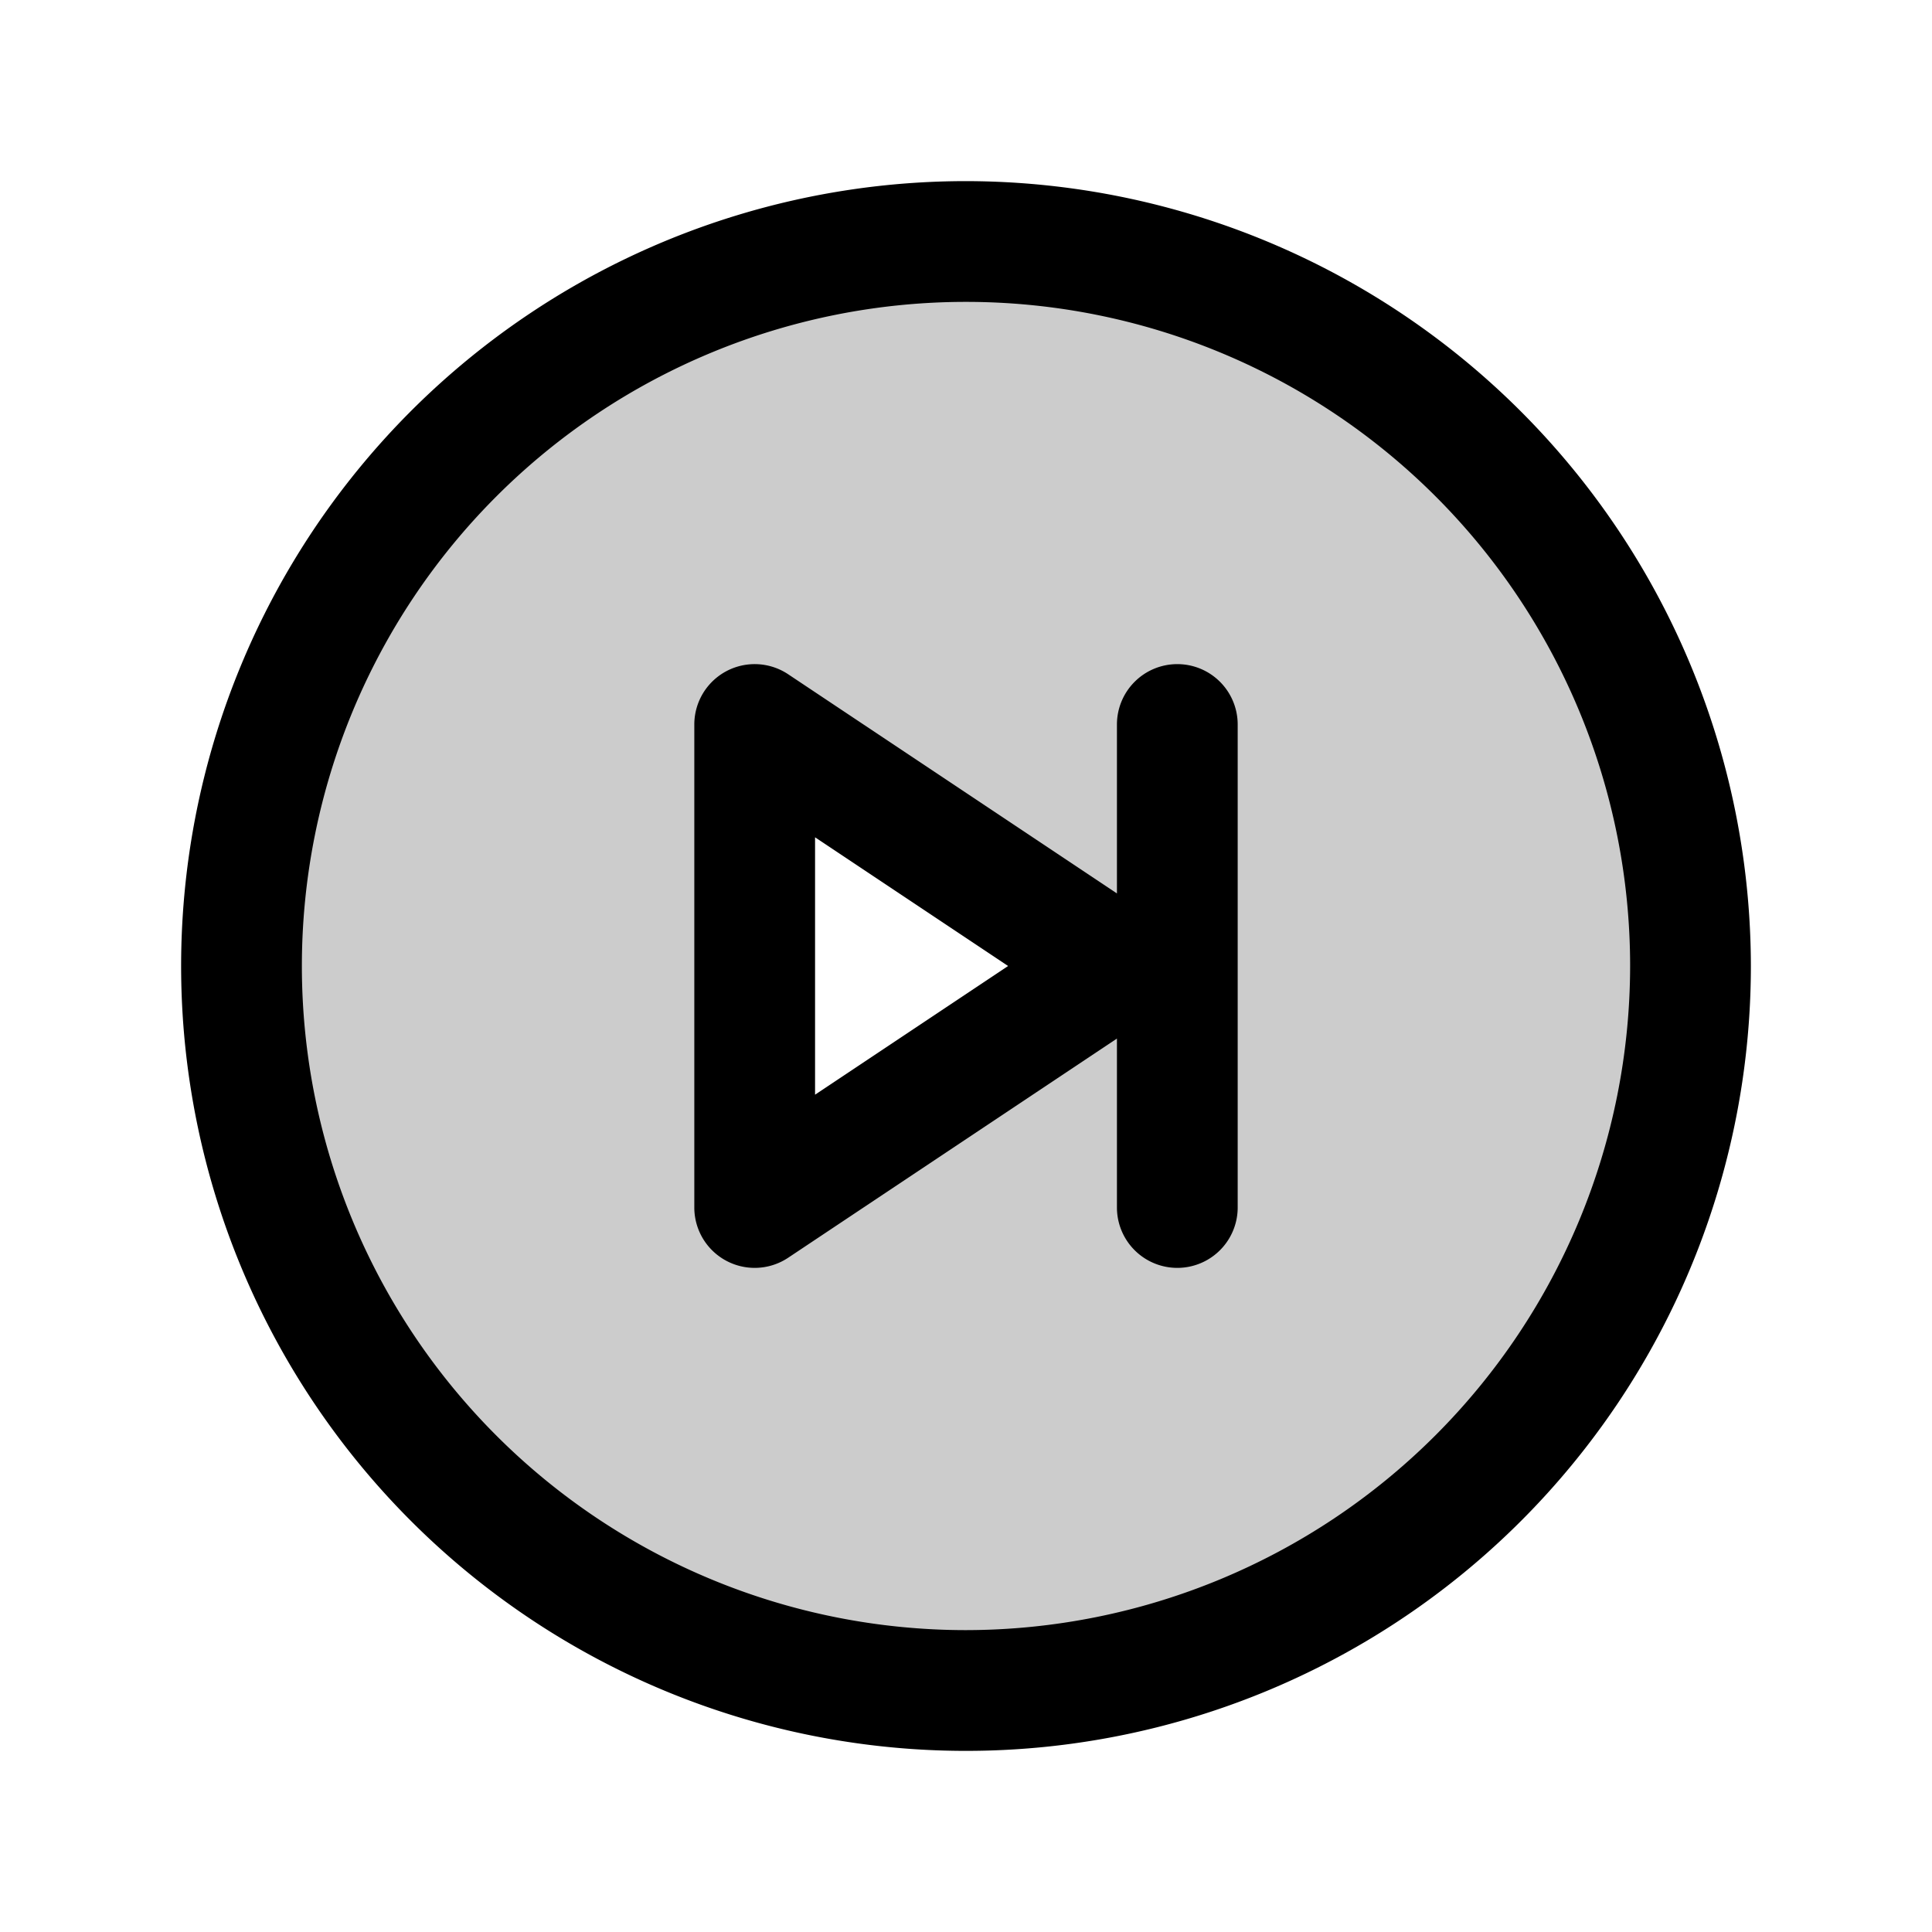
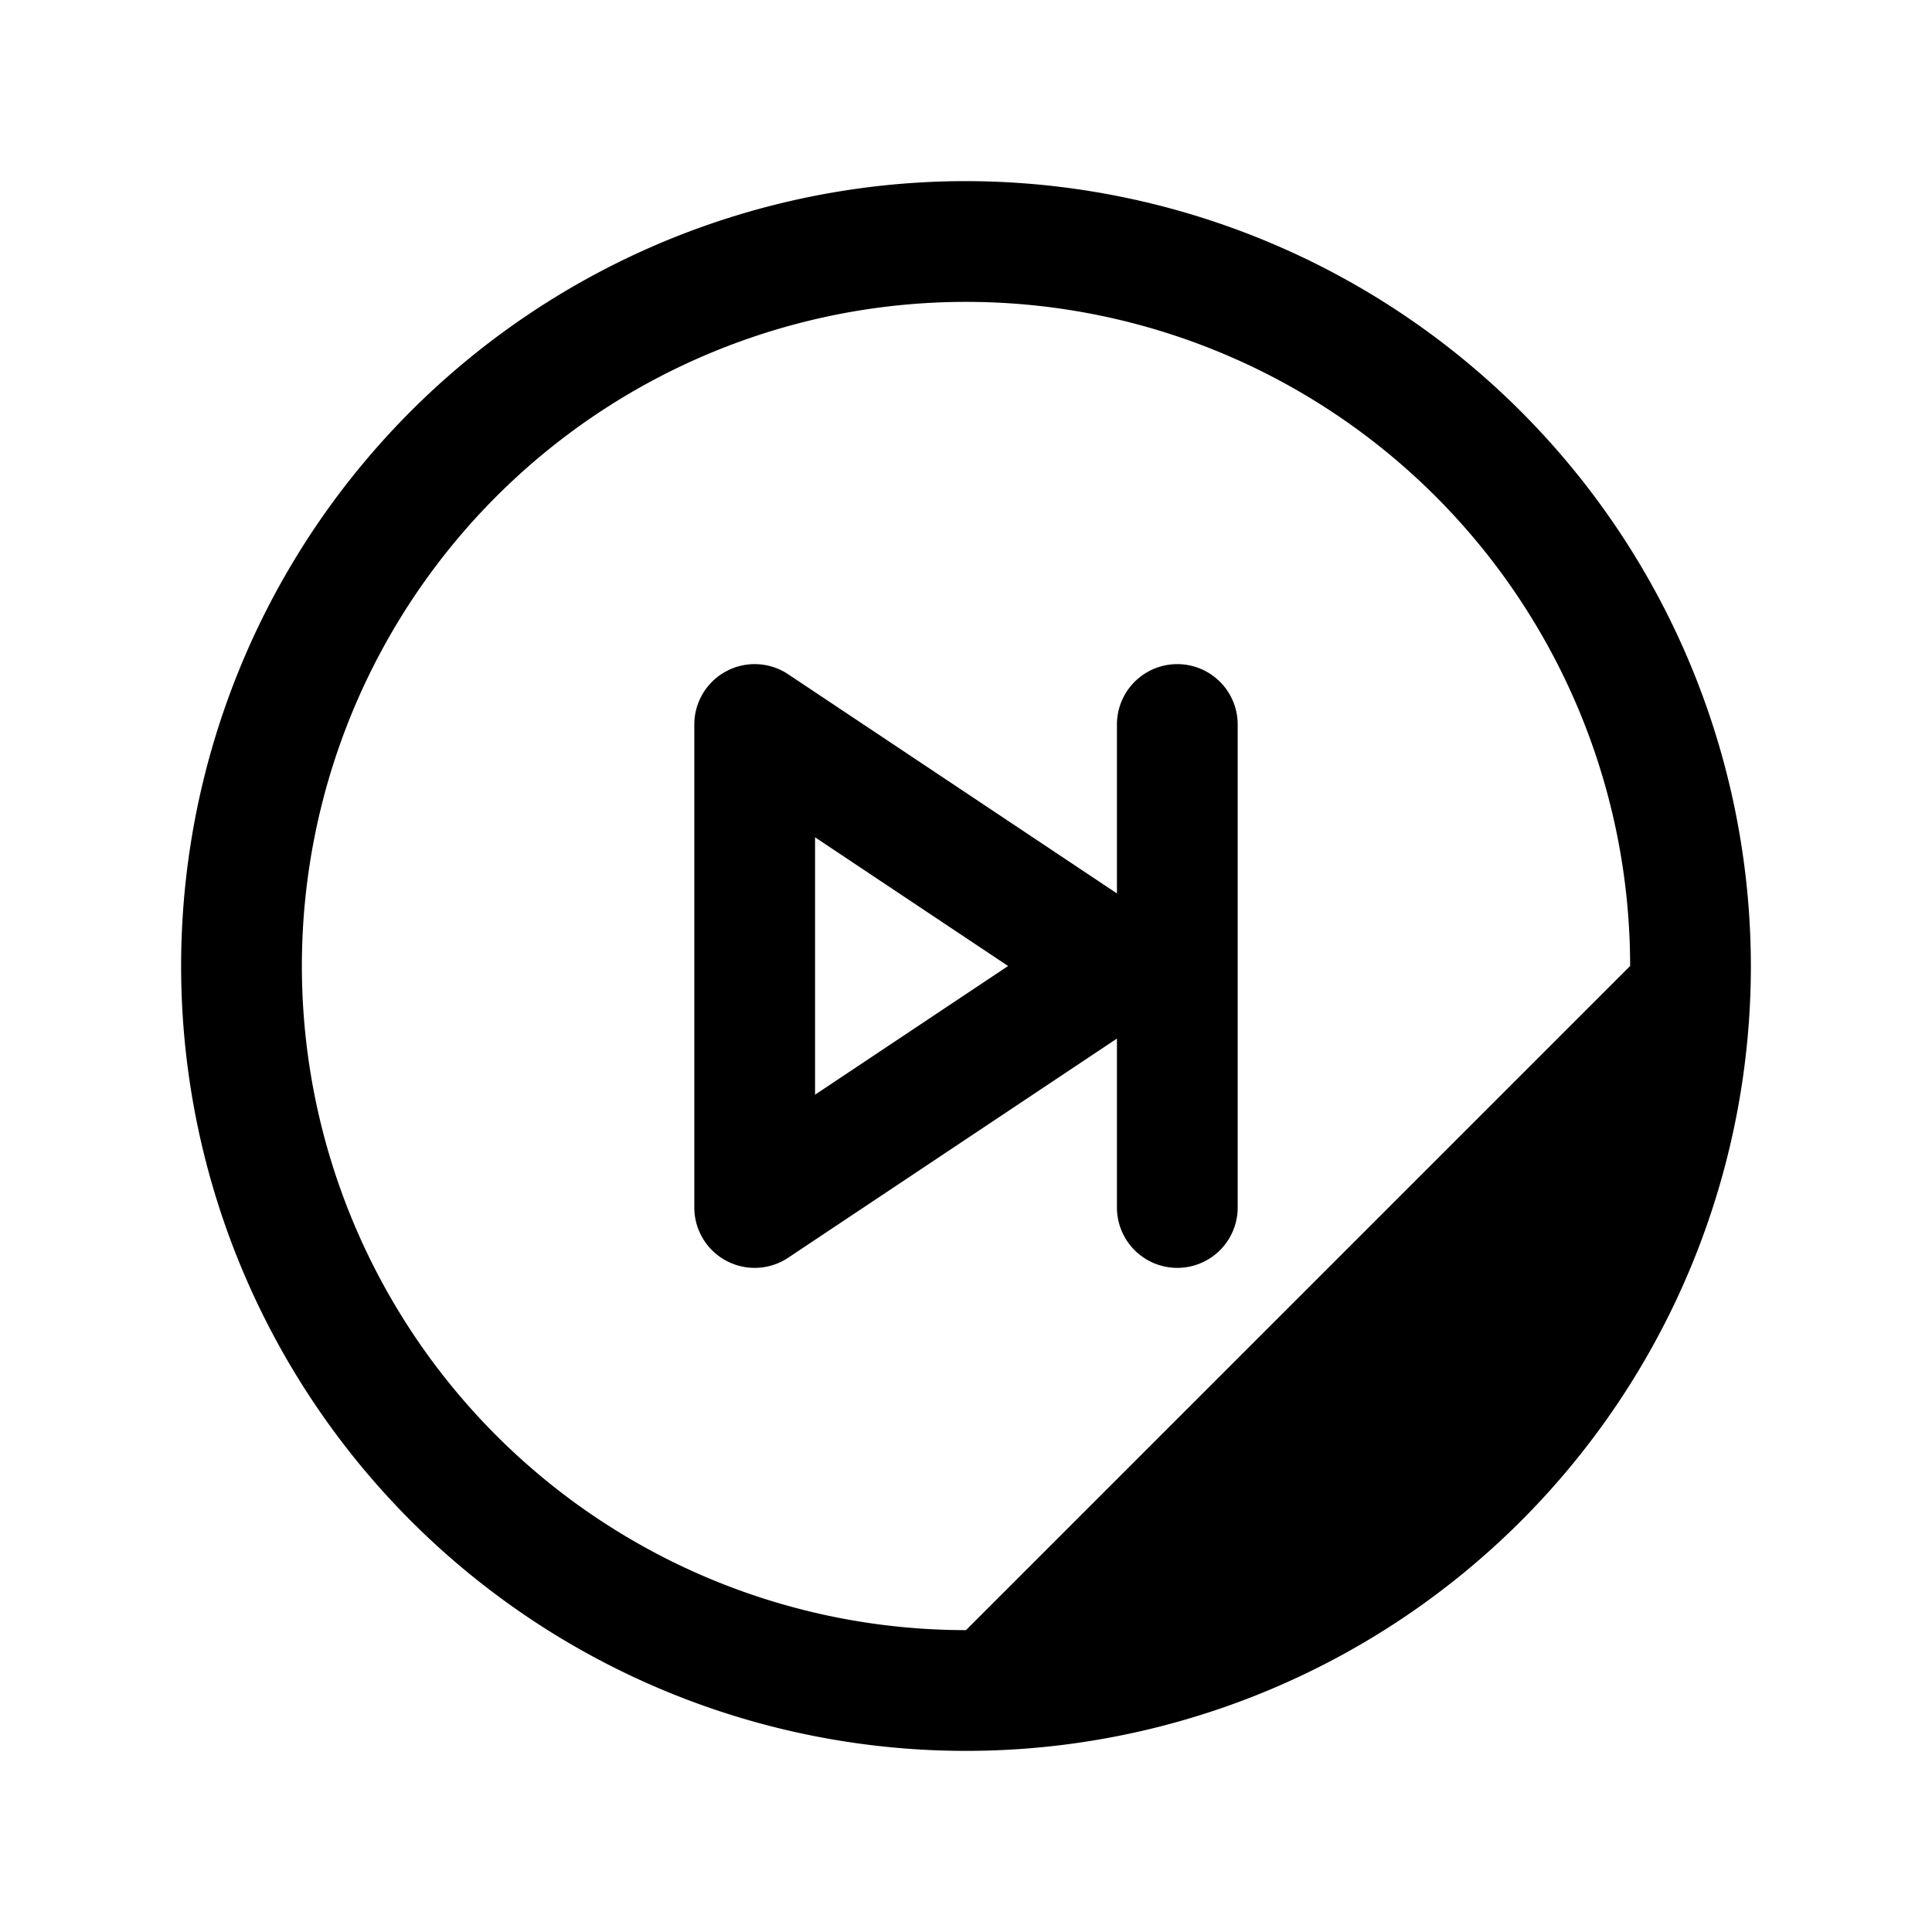
<svg xmlns="http://www.w3.org/2000/svg" fill="#000000" width="800px" height="800px" viewBox="0 0 256 256" id="Flat">
  <g opacity="0.2">
-     <path d="M128,32a96,96,0,1,0,96,96A96,96,0,0,0,128,32ZM100,160V96l48,32Z" />
-   </g>
+     </g>
  <g>
-     <path d="M128,24A104,104,0,1,0,232,128,104.118,104.118,0,0,0,128,24Zm0,192a88,88,0,1,1,88-88A88.1,88.1,0,0,1,128,216Z" />
+     <path d="M128,24A104,104,0,1,0,232,128,104.118,104.118,0,0,0,128,24Zm0,192a88,88,0,1,1,88-88Z" />
    <path d="M156,88a8,8,0,0,0-8,8v22.386L104.438,89.344A8,8,0,0,0,92,96v64a8,8,0,0,0,12.438,6.656L148,137.614V160a8,8,0,0,0,16,0V96A8,8,0,0,0,156,88Zm-48,57.052V110.948L133.578,128Z" />
  </g>
</svg>